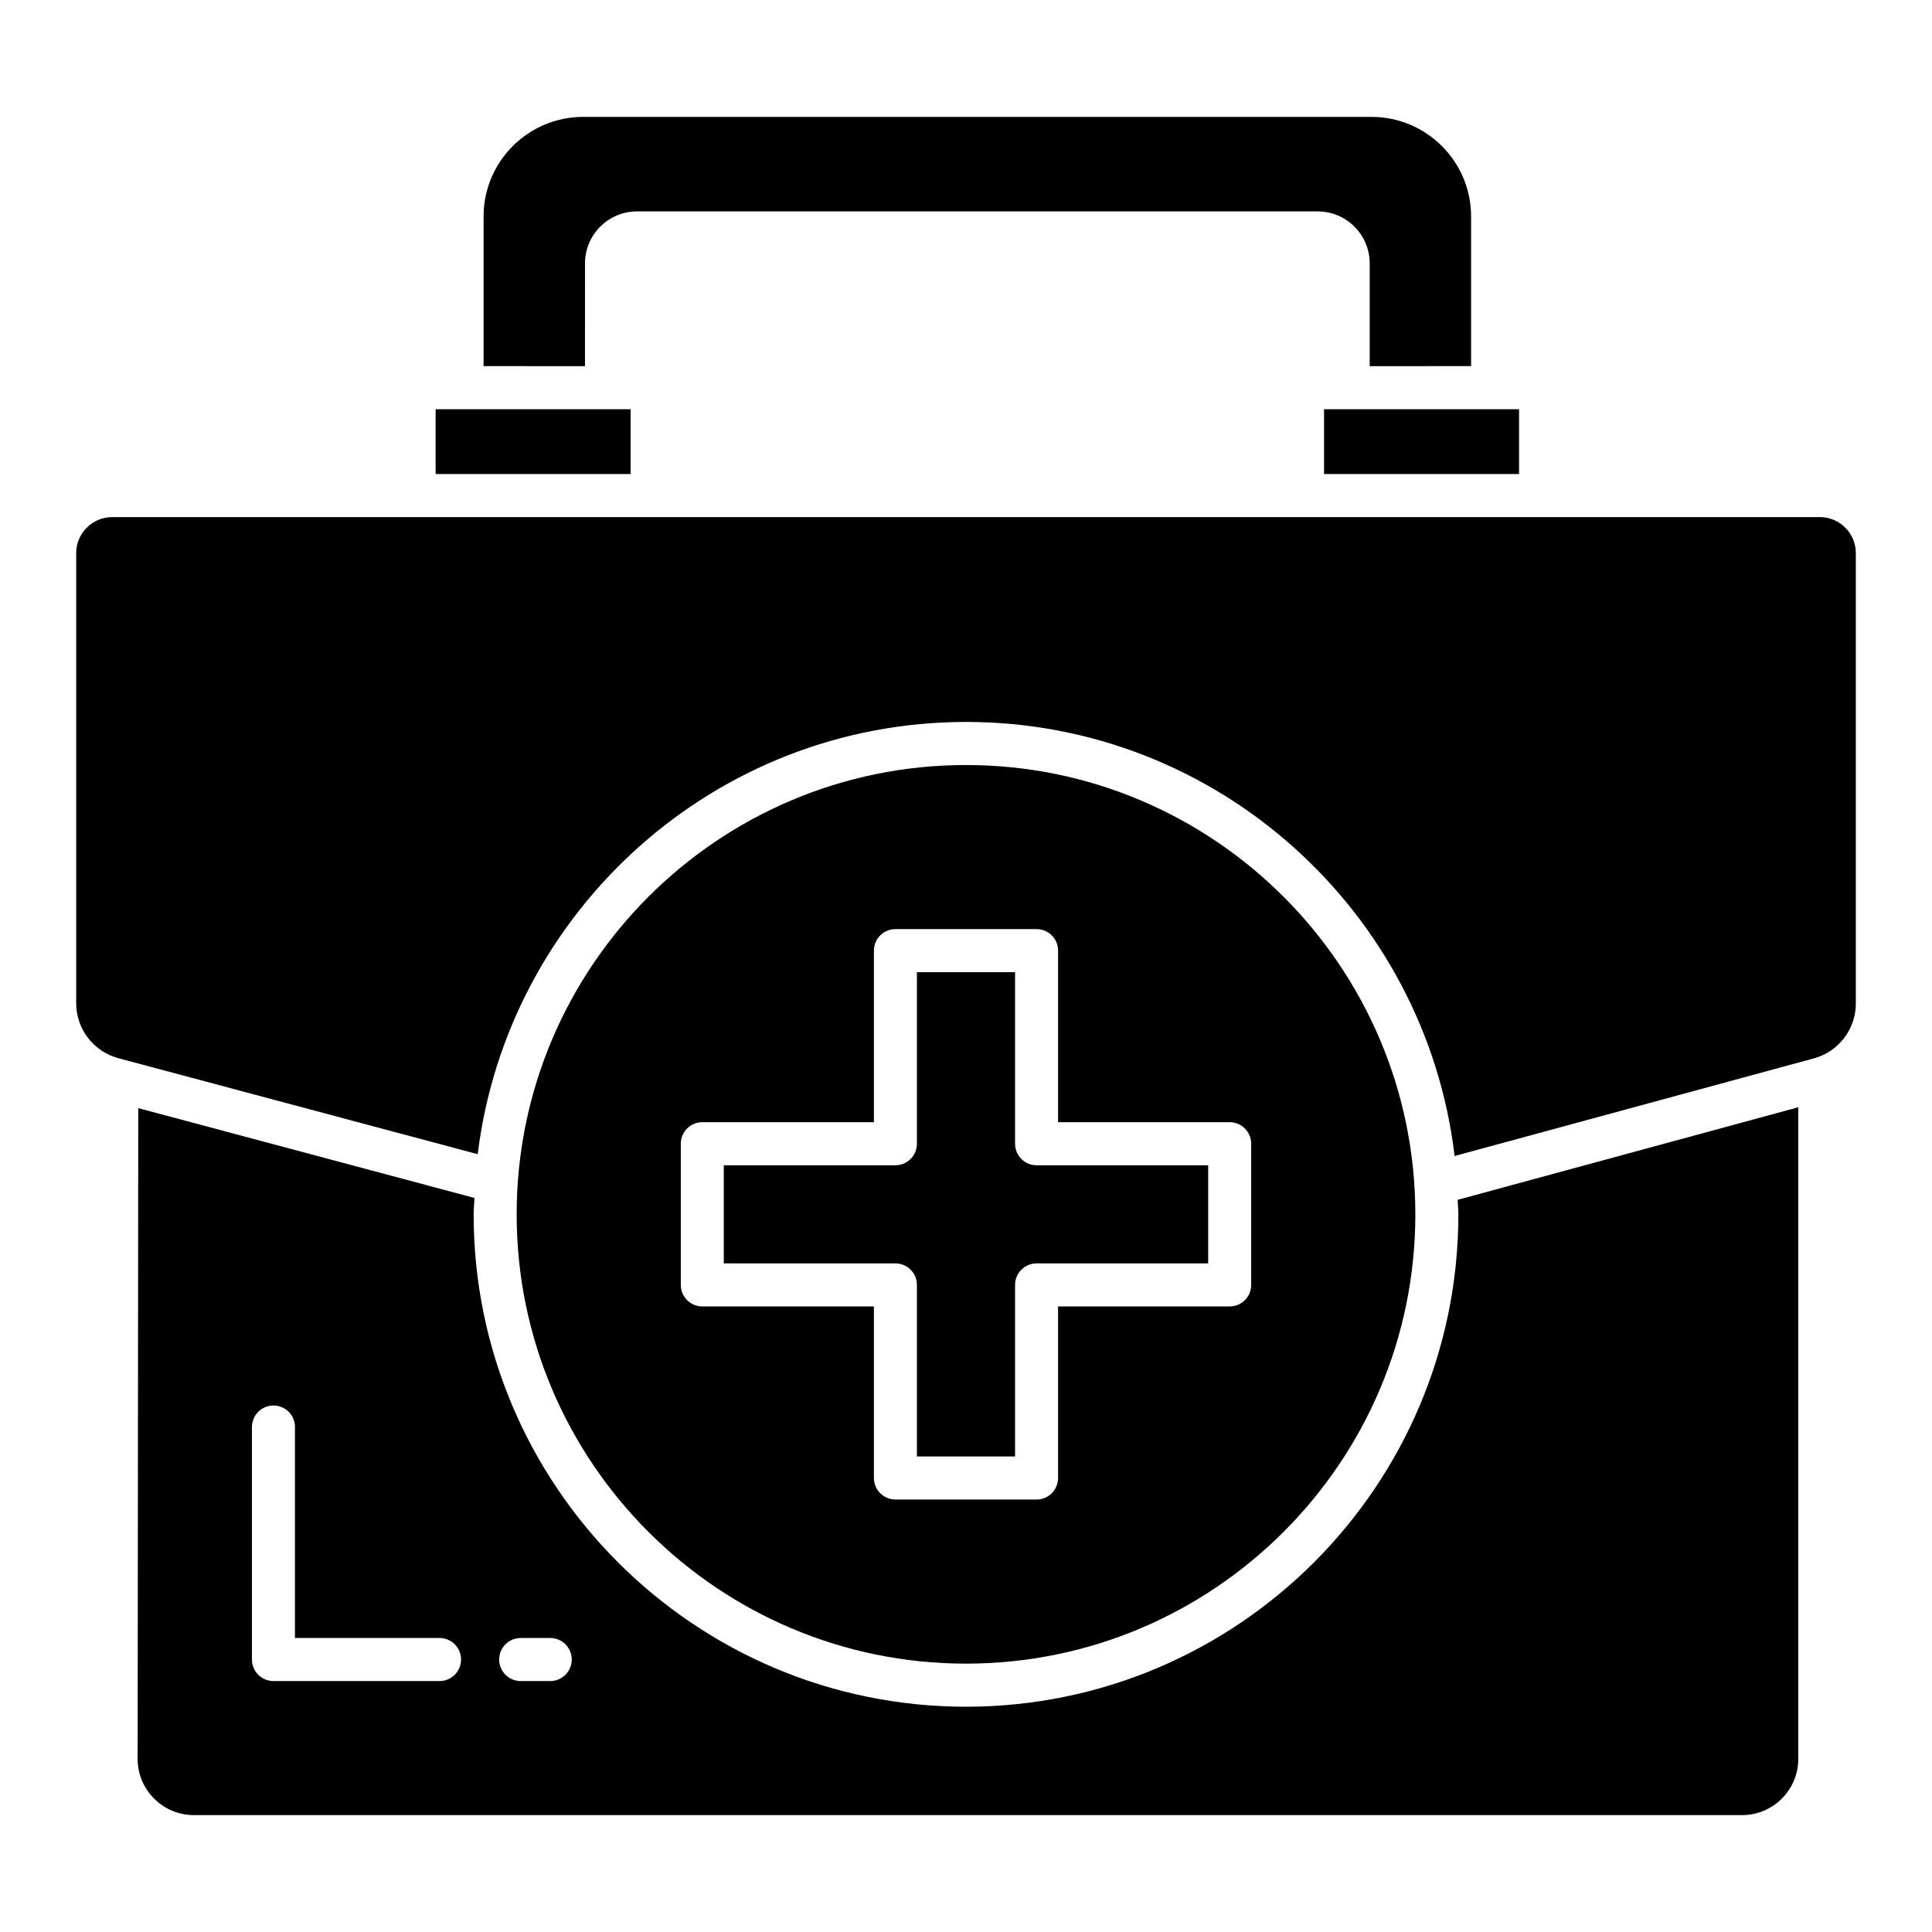
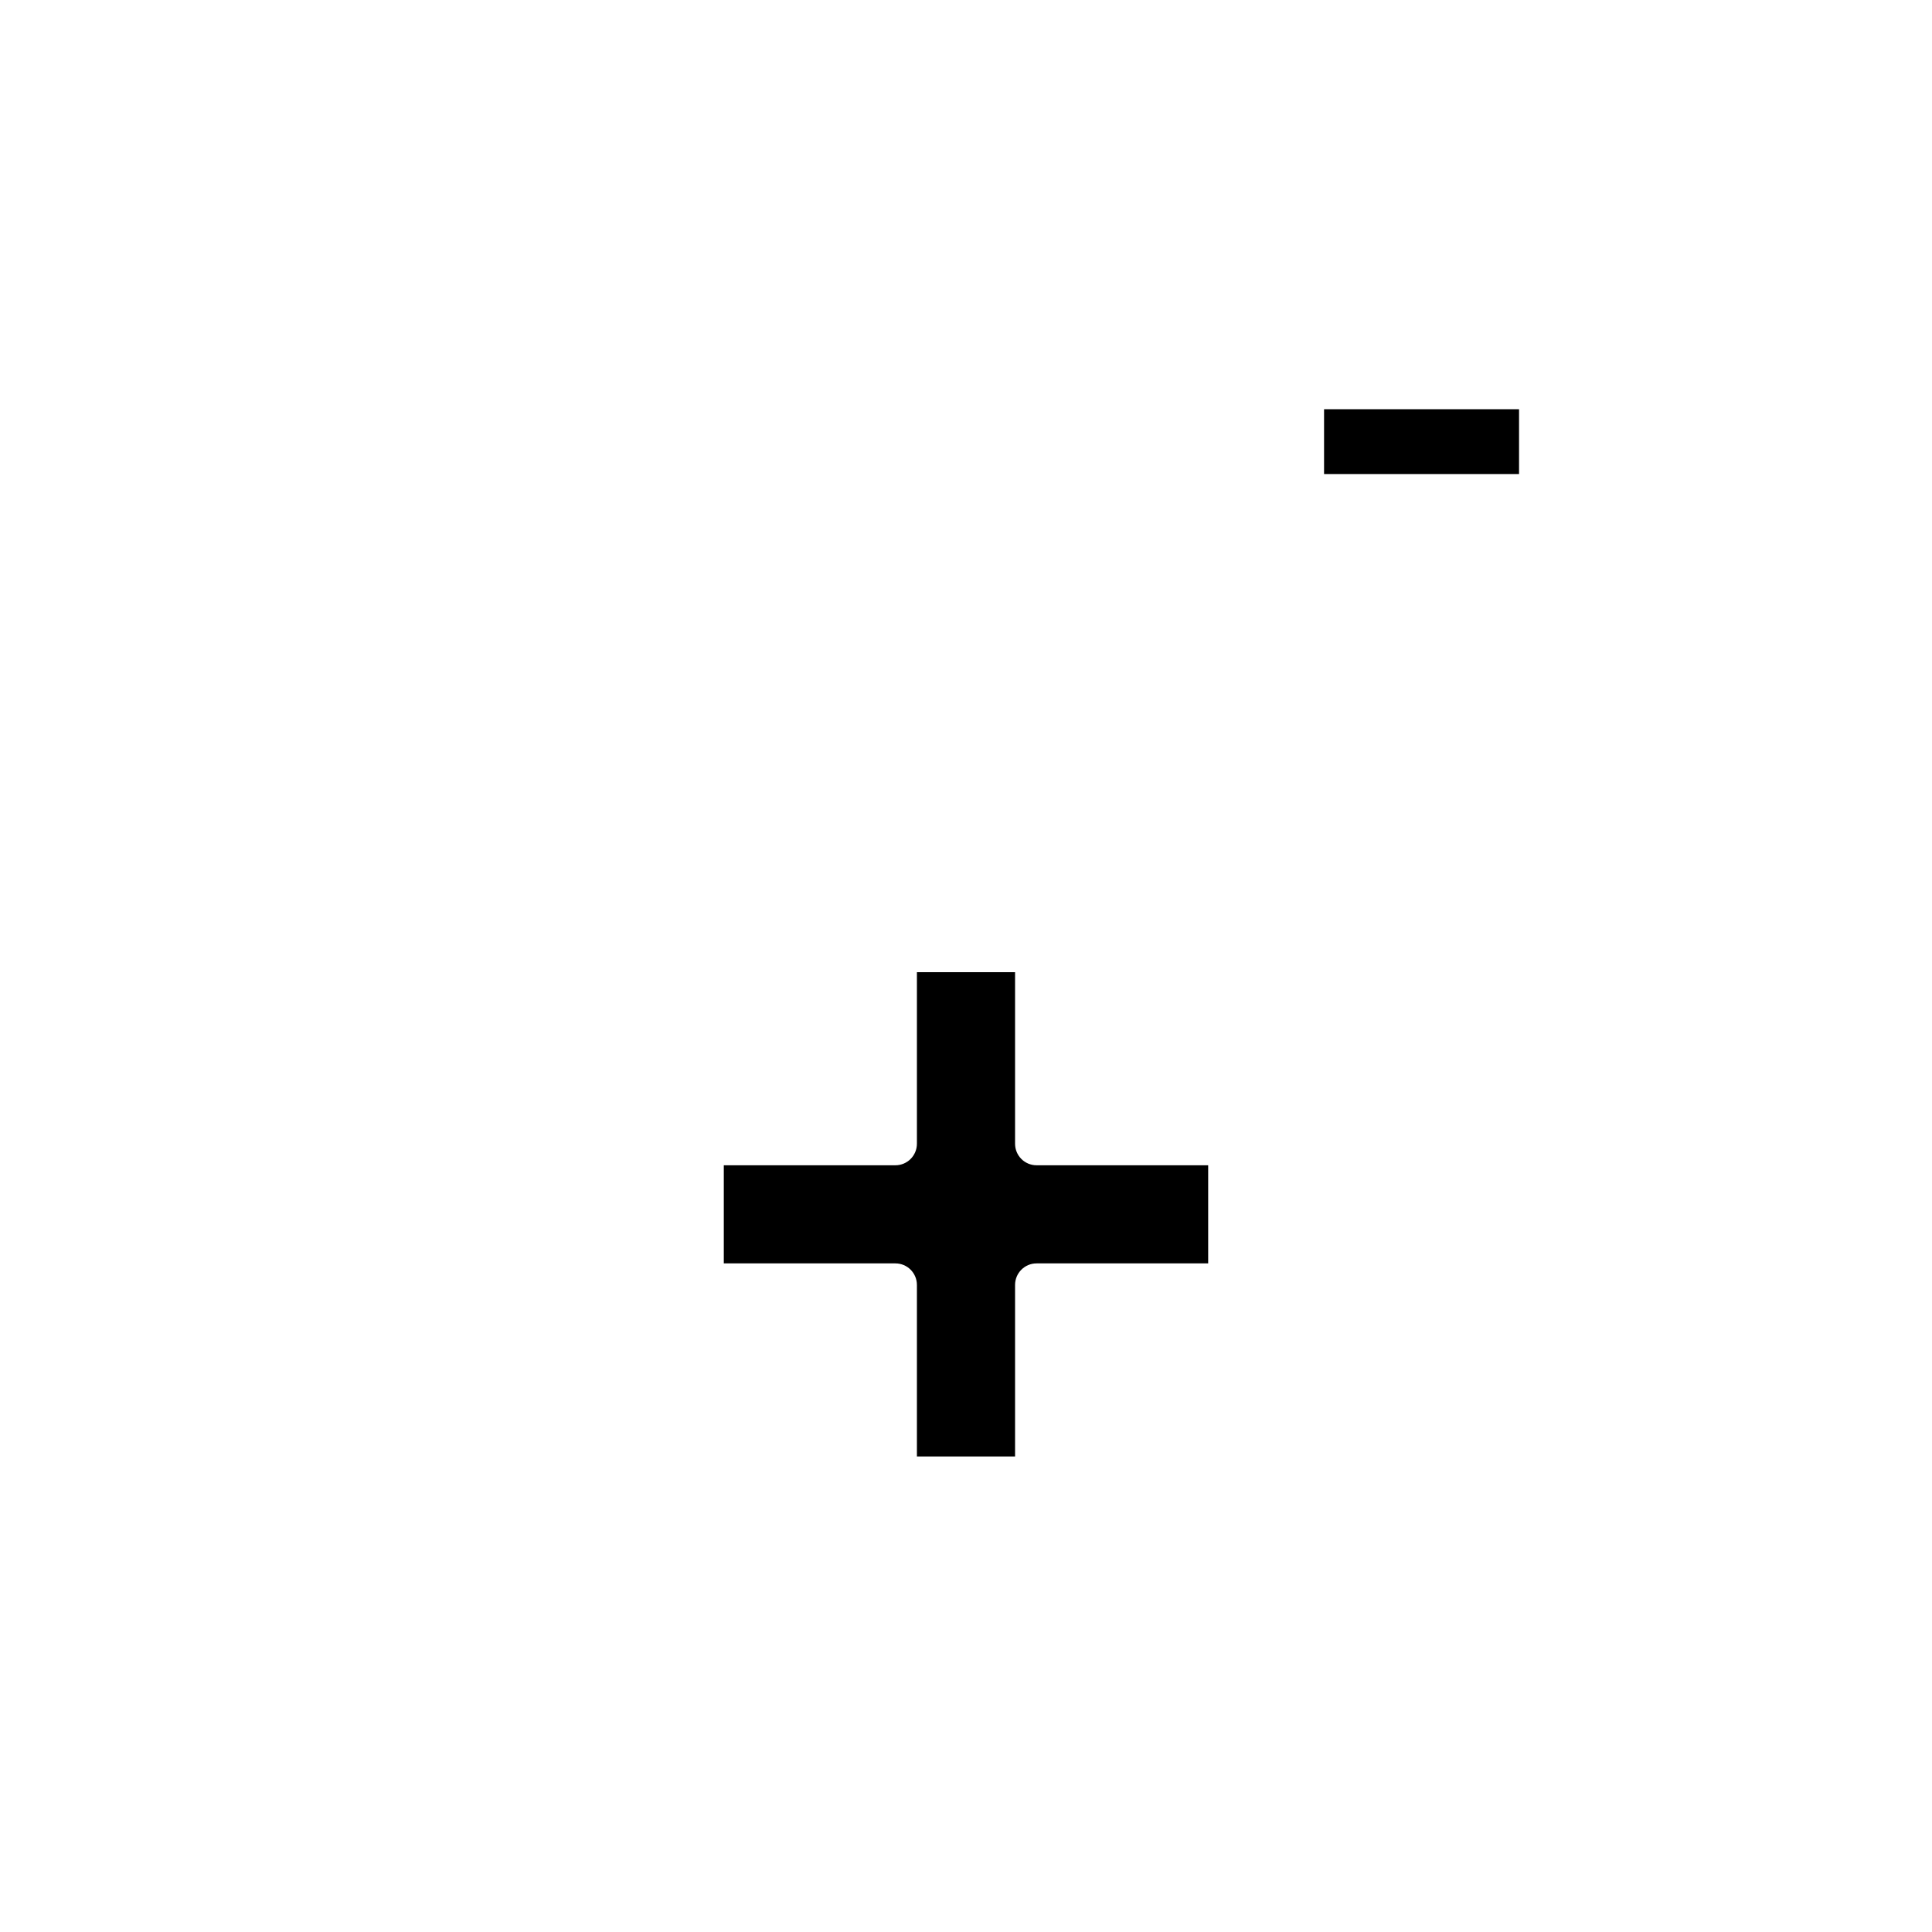
<svg xmlns="http://www.w3.org/2000/svg" fill="#000000" width="800px" height="800px" version="1.1" viewBox="144 144 512 512">
  <g>
-     <path d="m259.44 252.45h51.688v17.176h-51.688z" />
-     <path d="m530.48 465.82c0 71.949-58.531 130.48-130.48 130.48s-130.48-58.531-130.48-130.48c0-1.469 0.172-2.891 0.219-4.348l-89.098-23.805-0.168 172.47c0 8.207 6.688 14.883 14.883 14.883h410.32c8.199 0 14.883-6.668 14.883-14.875v-172.71l-90.273 24.531c0.035 1.293 0.195 2.547 0.195 3.848zm-270 123.68h-44.012c-3.152 0-5.699-2.555-5.699-5.707v-61.613c0-3.152 2.547-5.707 5.699-5.707s5.699 2.555 5.699 5.707v55.902h38.316c3.152 0 5.699 2.555 5.699 5.707-0.004 3.156-2.551 5.711-5.703 5.711zm29.336 0h-7.832c-3.152 0-5.699-2.555-5.699-5.707s2.547-5.707 5.699-5.707h7.832c3.152 0 5.699 2.555 5.699 5.707s-2.547 5.707-5.699 5.707z" />
    <path d="m494.89 252.45h51.672v17.176h-51.672z" />
-     <path d="m299.03 213.81c0-7.602 6.176-13.785 13.77-13.785h180.4c7.609 0 13.785 6.184 13.785 13.785v27.227l26.871-0.016v-39.676c0-14.543-11.844-26.367-26.375-26.367h-208.95c-14.531 0-26.375 11.828-26.375 26.367v39.676l26.871 0.016z" />
-     <path d="m626.26 281.04h-452.52c-5.269 0-9.551 4.281-9.551 9.543v119.3c0 6.805 4.602 12.789 11.176 14.551l95.23 25.438c7.902-64.445 62.863-114.55 129.41-114.55 66.711 0 121.8 50.352 129.48 115.03l95.219-25.875c6.543-1.773 11.109-7.754 11.109-14.523v-119.38c0-5.262-4.281-9.543-9.551-9.543z" />
    <path d="m386.99 484.52v45.461h26.012v-45.461c0-3.152 2.547-5.707 5.699-5.707h45.477v-26.004h-45.477c-3.152 0-5.699-2.555-5.699-5.707v-45.461h-26.012v45.461c0 3.152-2.547 5.707-5.699 5.707h-45.477v26.004h45.477c3.152 0 5.699 2.555 5.699 5.707z" />
-     <path d="m400 584.88c65.66 0 119.08-53.414 119.08-119.07 0-65.66-53.422-119.07-119.08-119.07s-119.08 53.414-119.08 119.07c-0.004 65.652 53.418 119.07 119.08 119.07zm-75.582-137.78c0-3.152 2.547-5.707 5.699-5.707h45.477v-45.461c0-3.152 2.547-5.707 5.699-5.707h37.406c3.152 0 5.699 2.555 5.699 5.707v45.461h45.477c3.152 0 5.699 2.555 5.699 5.707v37.414c0 3.152-2.547 5.707-5.699 5.707h-45.477v45.461c0 3.152-2.547 5.707-5.699 5.707h-37.406c-3.152 0-5.699-2.555-5.699-5.707v-45.461h-45.477c-3.152 0-5.699-2.555-5.699-5.707z" />
  </g>
</svg>